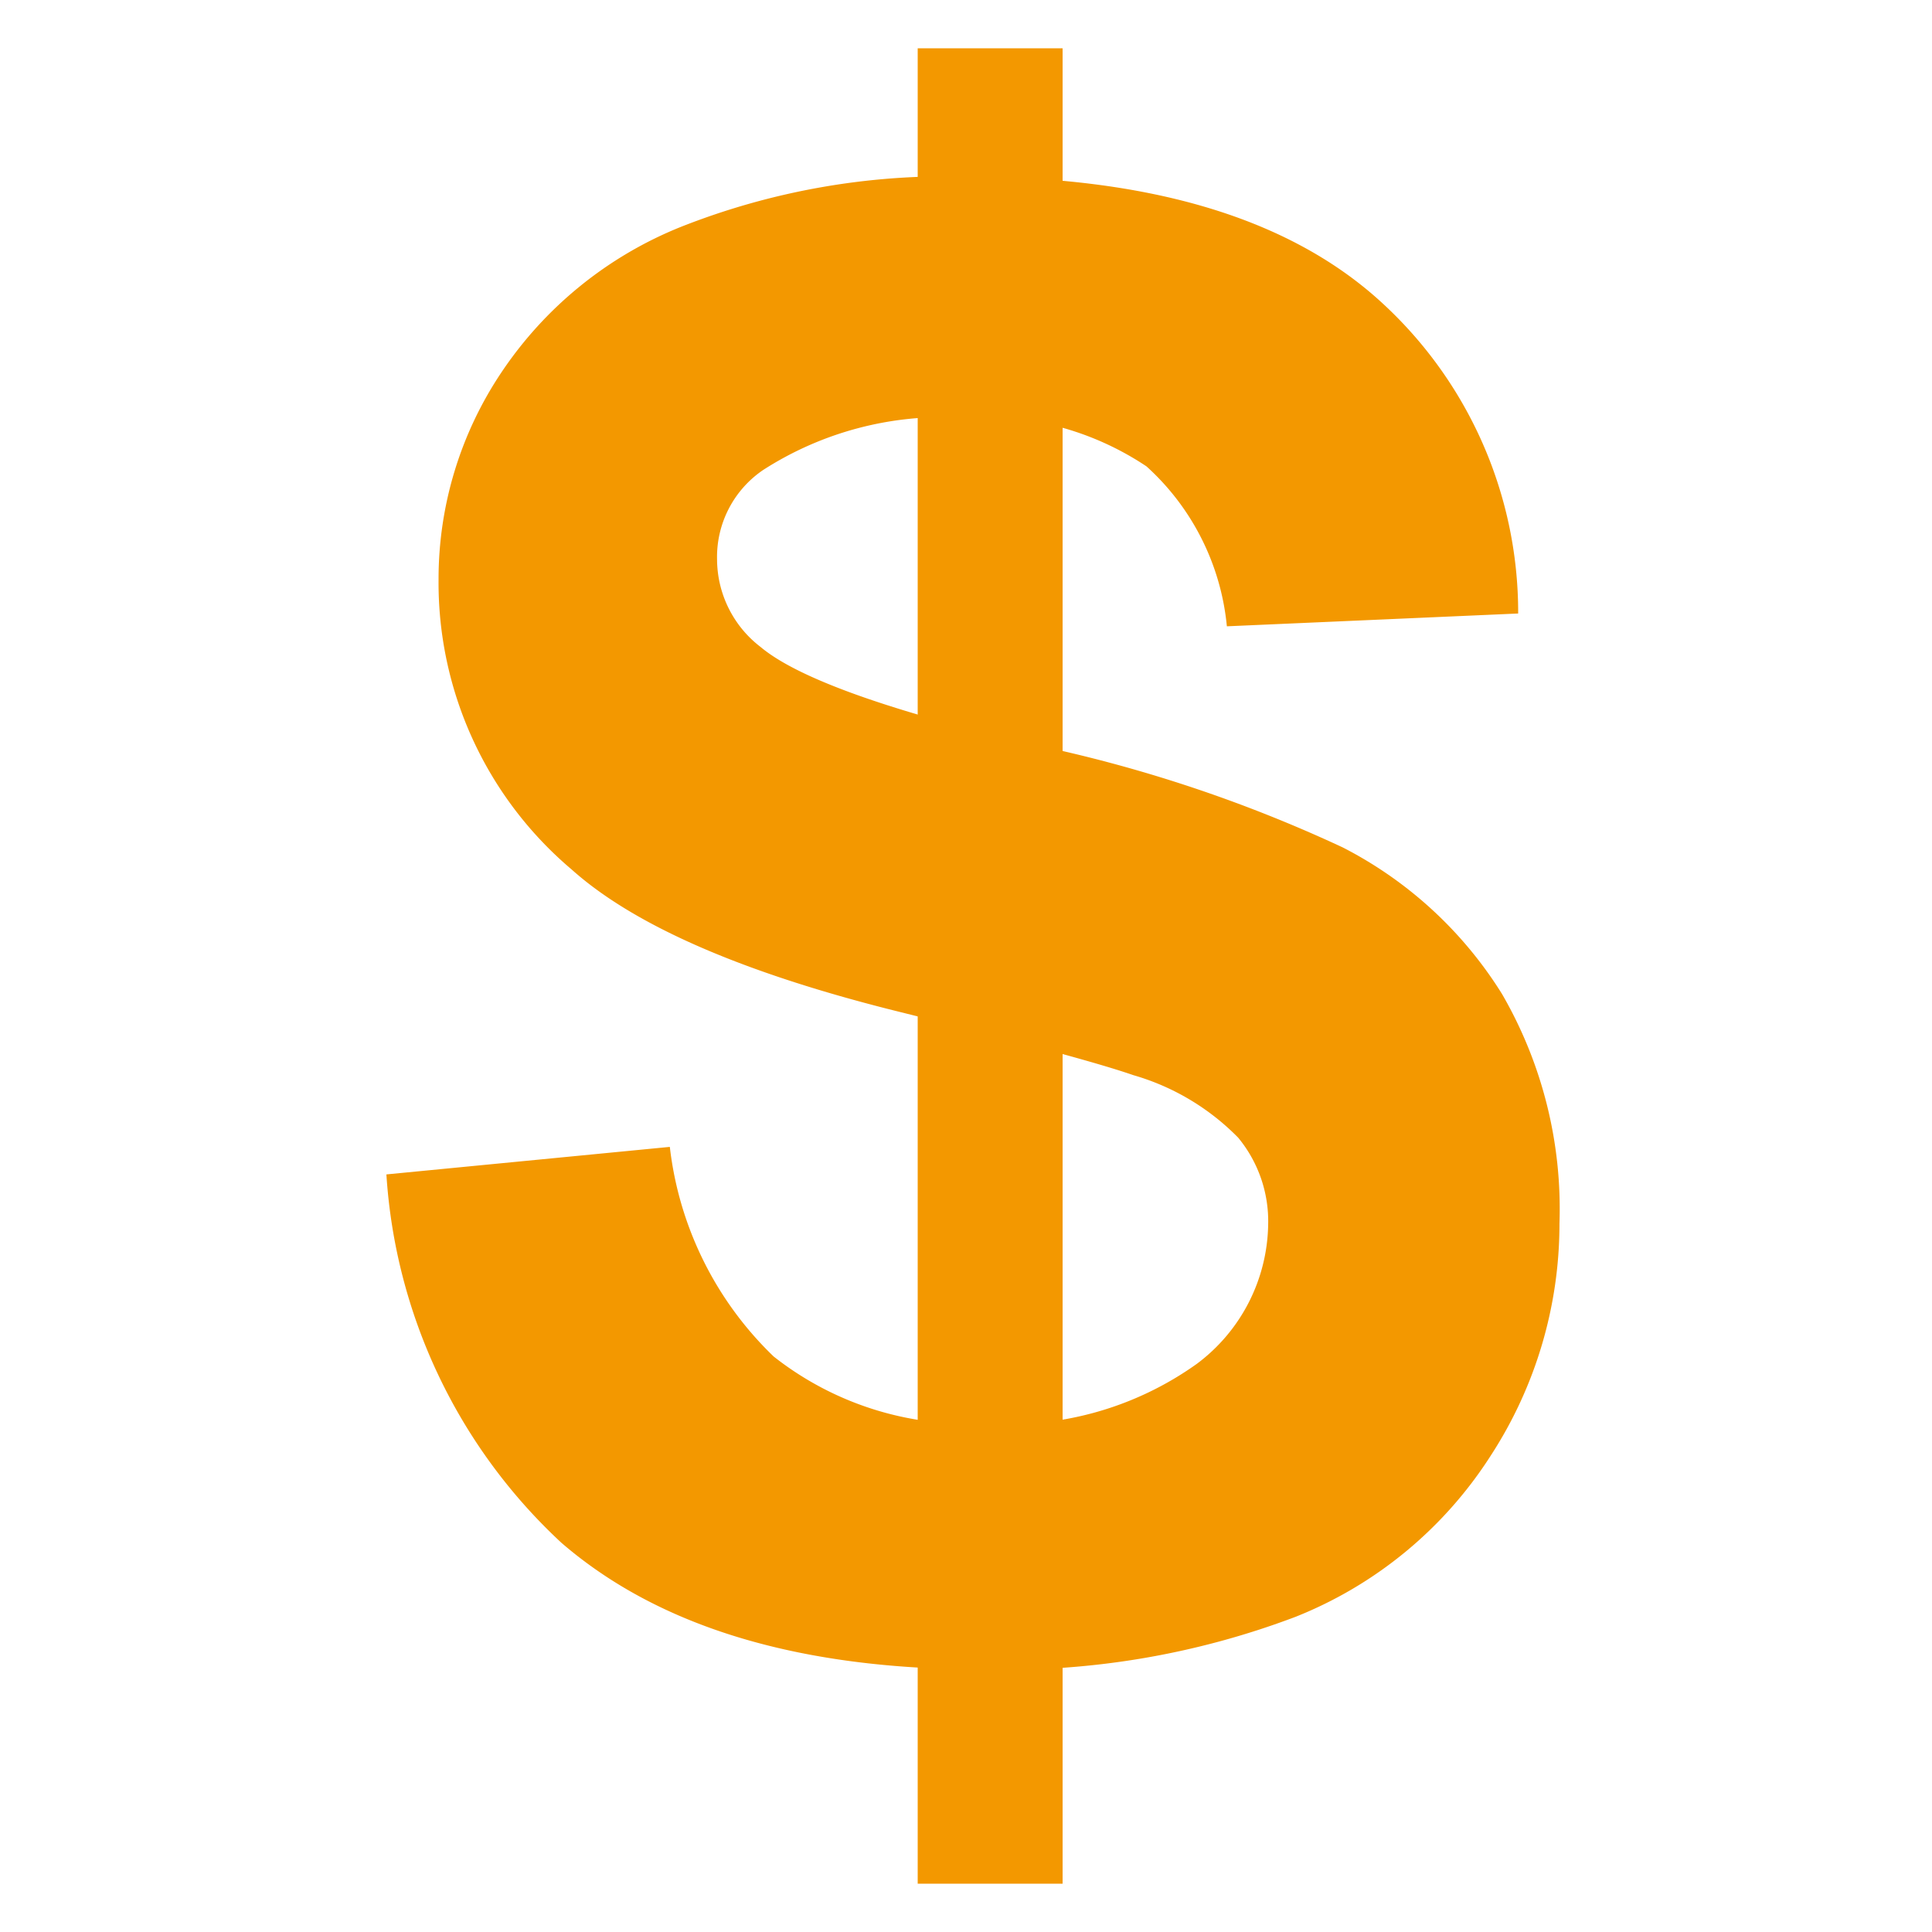
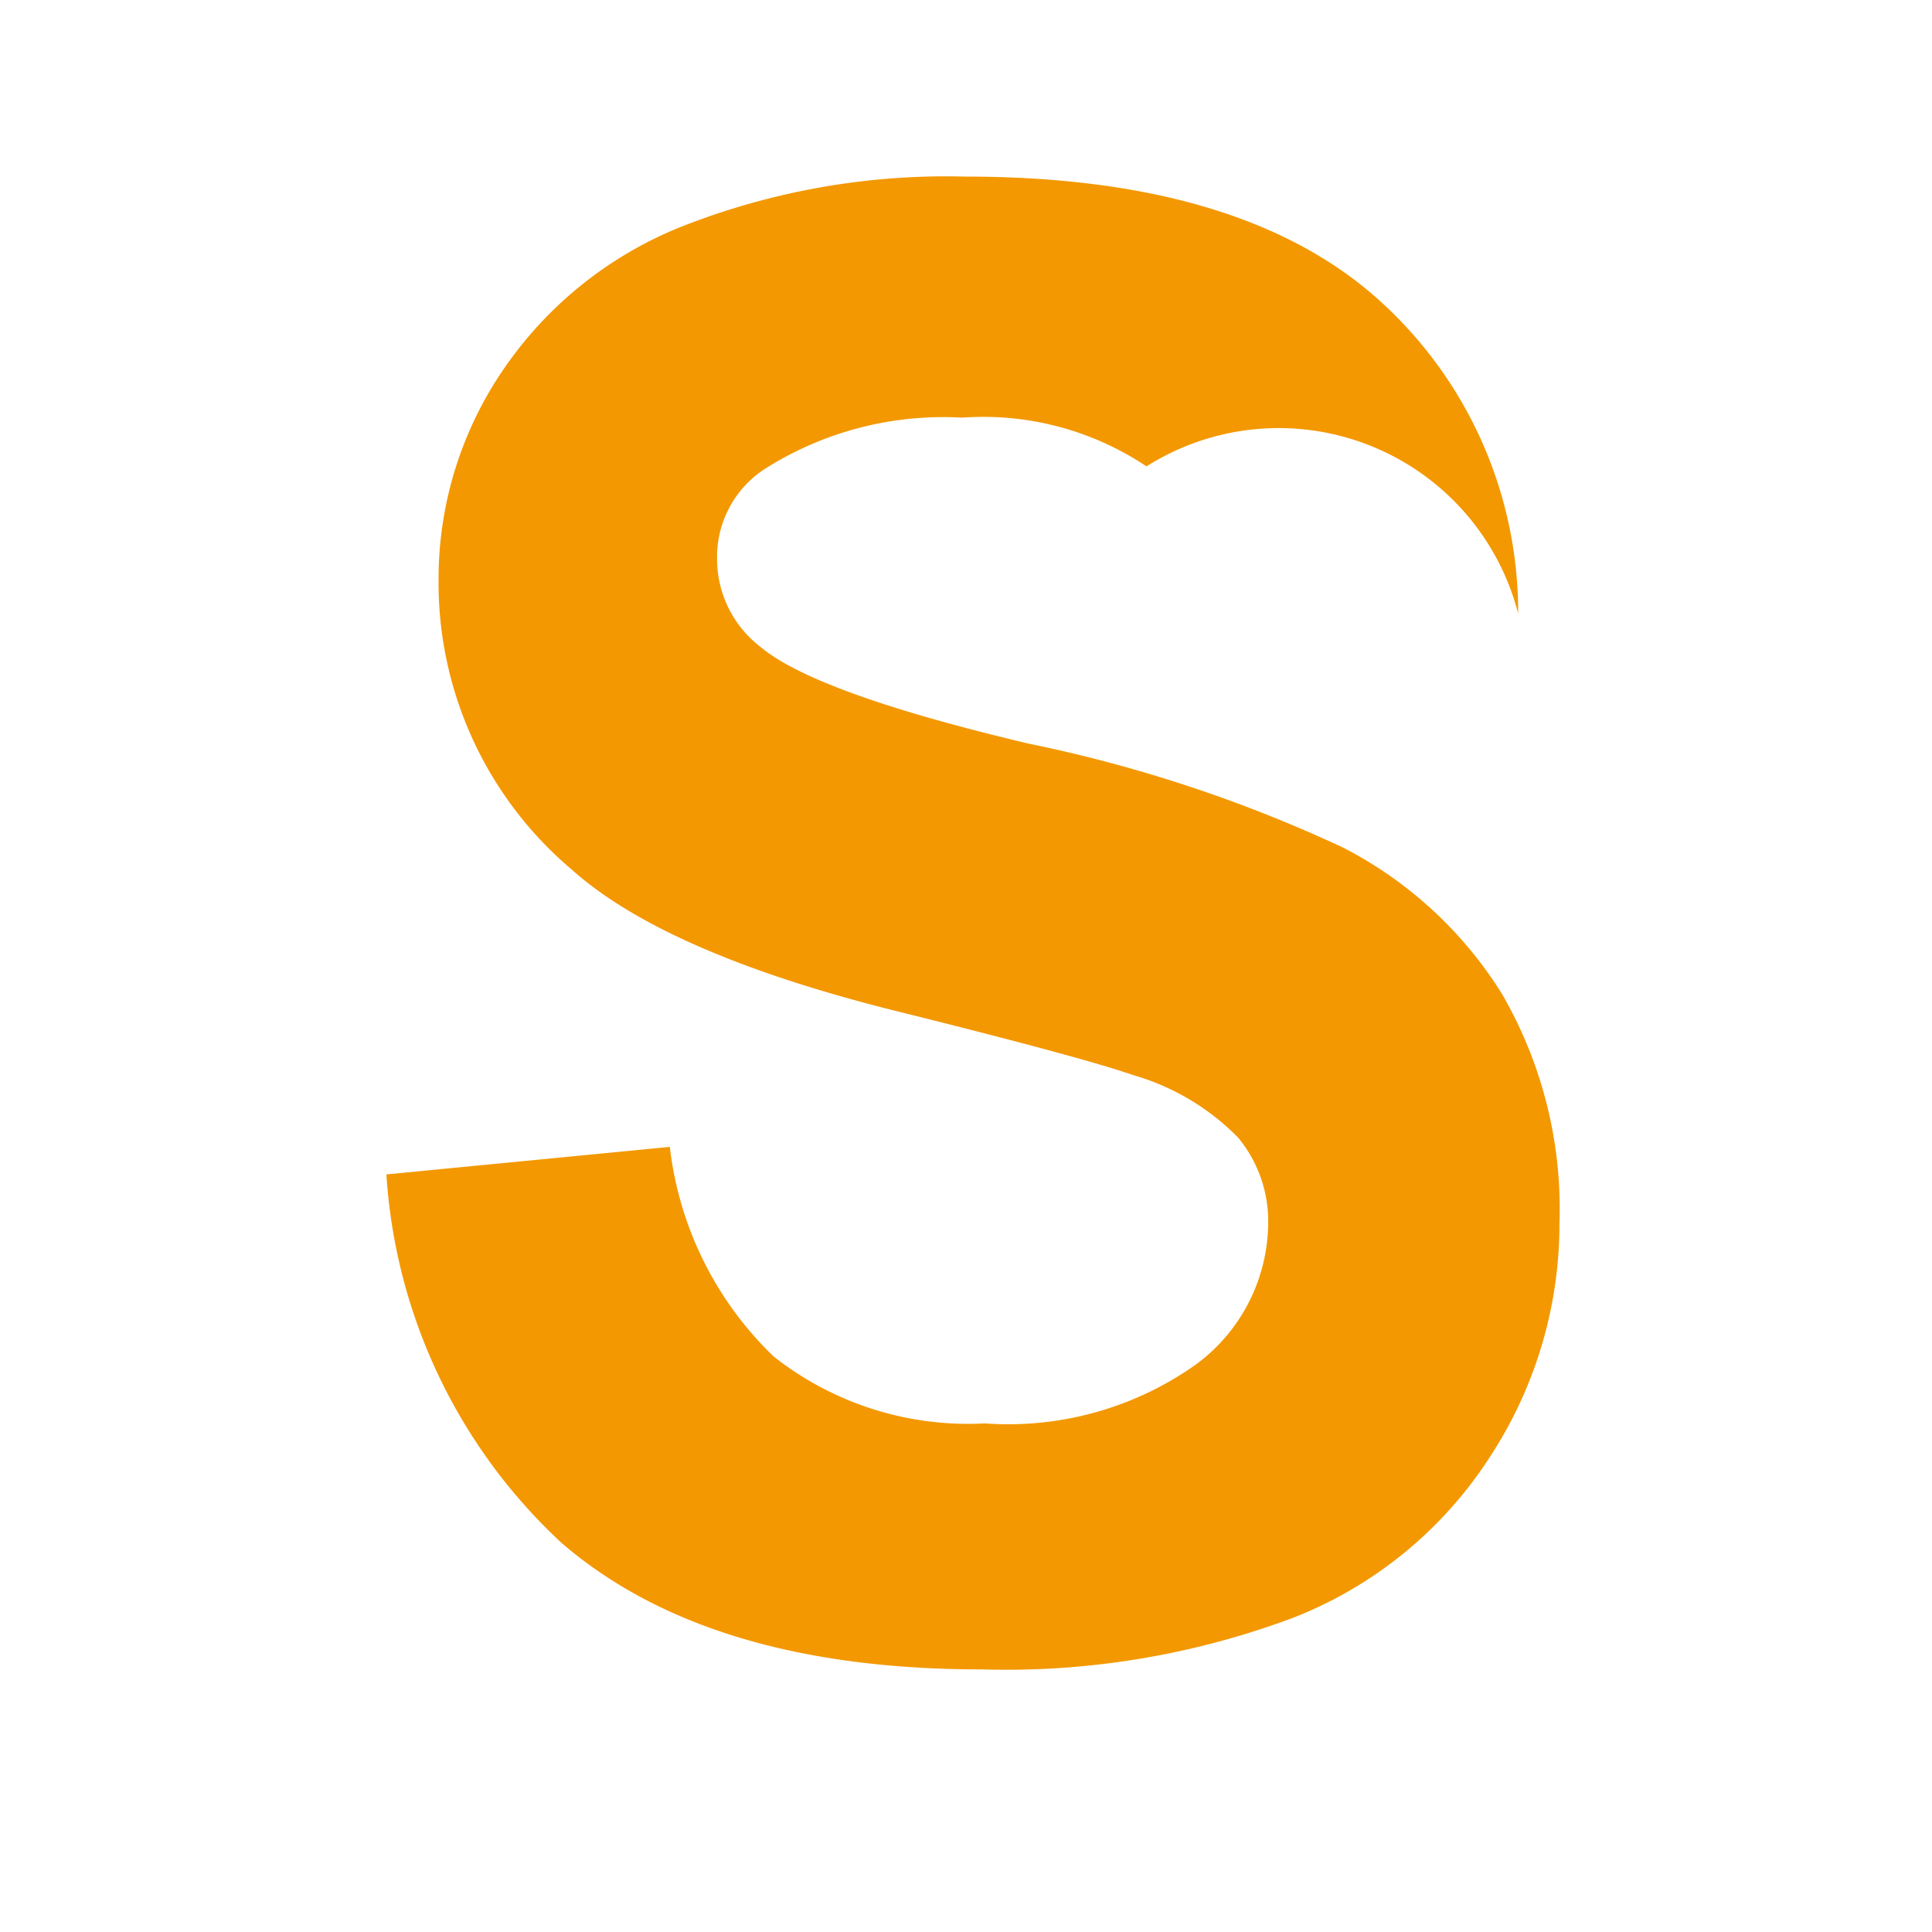
<svg xmlns="http://www.w3.org/2000/svg" width="40" height="40" viewBox="0 0 40 40">
  <defs>
    <style>
      .cls-1 {
        fill: #fff;
      }

      .cls-2 {
        clip-path: url(#clip-path);
      }

      .cls-3 {
        fill: #f39800;
      }
    </style>
    <clipPath id="clip-path">
      <rect id="長方形_96" data-name="長方形 96" class="cls-1" width="40" height="40" transform="translate(368 657)" />
    </clipPath>
  </defs>
  <g id="マスクグループ_1" data-name="マスクグループ 1" class="cls-2" transform="translate(-368 -657)">
    <g id="グループ_763" data-name="グループ 763" transform="translate(31 -34)">
-       <path id="パス_30984" data-name="パス 30984" class="cls-3" d="M-7.137,3.187l5.868-.57a7.158,7.158,0,0,0,2.15,4.34,6.5,6.5,0,0,0,4.37,1.385A6.717,6.717,0,0,0,9.642,7.109a3.667,3.667,0,0,0,1.477-2.883,2.719,2.719,0,0,0-.621-1.8,4.967,4.967,0,0,0-2.17-1.294Q7.268.763,3.5-.175q-4.849-1.2-6.805-2.954A7.772,7.772,0,0,1-6.057-9.139a7.678,7.678,0,0,1,1.294-4.268,8.1,8.1,0,0,1,3.729-3.026,14.944,14.944,0,0,1,5.878-1.039q5.623,0,8.466,2.465a8.7,8.7,0,0,1,2.985,6.581l-6.031.265A5.121,5.121,0,0,0,8.6-11.472a6.08,6.08,0,0,0-3.82-1.009A6.891,6.891,0,0,0,.667-11.4,2.176,2.176,0,0,0-.291-9.547a2.294,2.294,0,0,0,.9,1.813q1.141.958,5.542,2a29.246,29.246,0,0,1,6.51,2.15,8.39,8.39,0,0,1,3.3,3.036A8.879,8.879,0,0,1,17.15,4.206a8.8,8.8,0,0,1-1.426,4.808,8.547,8.547,0,0,1-4.034,3.331,16.917,16.917,0,0,1-6.5,1.09q-5.664,0-8.7-2.618A11.389,11.389,0,0,1-7.137,3.187Z" transform="translate(352.137 712.128)" />
-       <rect id="長方形_97" data-name="長方形 97" class="cls-3" width="3" height="38" transform="translate(356 692)" />
+       <path id="パス_30984" data-name="パス 30984" class="cls-3" d="M-7.137,3.187l5.868-.57a7.158,7.158,0,0,0,2.15,4.34,6.5,6.5,0,0,0,4.37,1.385A6.717,6.717,0,0,0,9.642,7.109a3.667,3.667,0,0,0,1.477-2.883,2.719,2.719,0,0,0-.621-1.8,4.967,4.967,0,0,0-2.17-1.294Q7.268.763,3.5-.175q-4.849-1.2-6.805-2.954A7.772,7.772,0,0,1-6.057-9.139a7.678,7.678,0,0,1,1.294-4.268,8.1,8.1,0,0,1,3.729-3.026,14.944,14.944,0,0,1,5.878-1.039q5.623,0,8.466,2.465a8.7,8.7,0,0,1,2.985,6.581A5.121,5.121,0,0,0,8.6-11.472a6.08,6.08,0,0,0-3.82-1.009A6.891,6.891,0,0,0,.667-11.4,2.176,2.176,0,0,0-.291-9.547a2.294,2.294,0,0,0,.9,1.813q1.141.958,5.542,2a29.246,29.246,0,0,1,6.51,2.15,8.39,8.39,0,0,1,3.3,3.036A8.879,8.879,0,0,1,17.15,4.206a8.8,8.8,0,0,1-1.426,4.808,8.547,8.547,0,0,1-4.034,3.331,16.917,16.917,0,0,1-6.5,1.09q-5.664,0-8.7-2.618A11.389,11.389,0,0,1-7.137,3.187Z" transform="translate(352.137 712.128)" />
    </g>
  </g>
</svg>